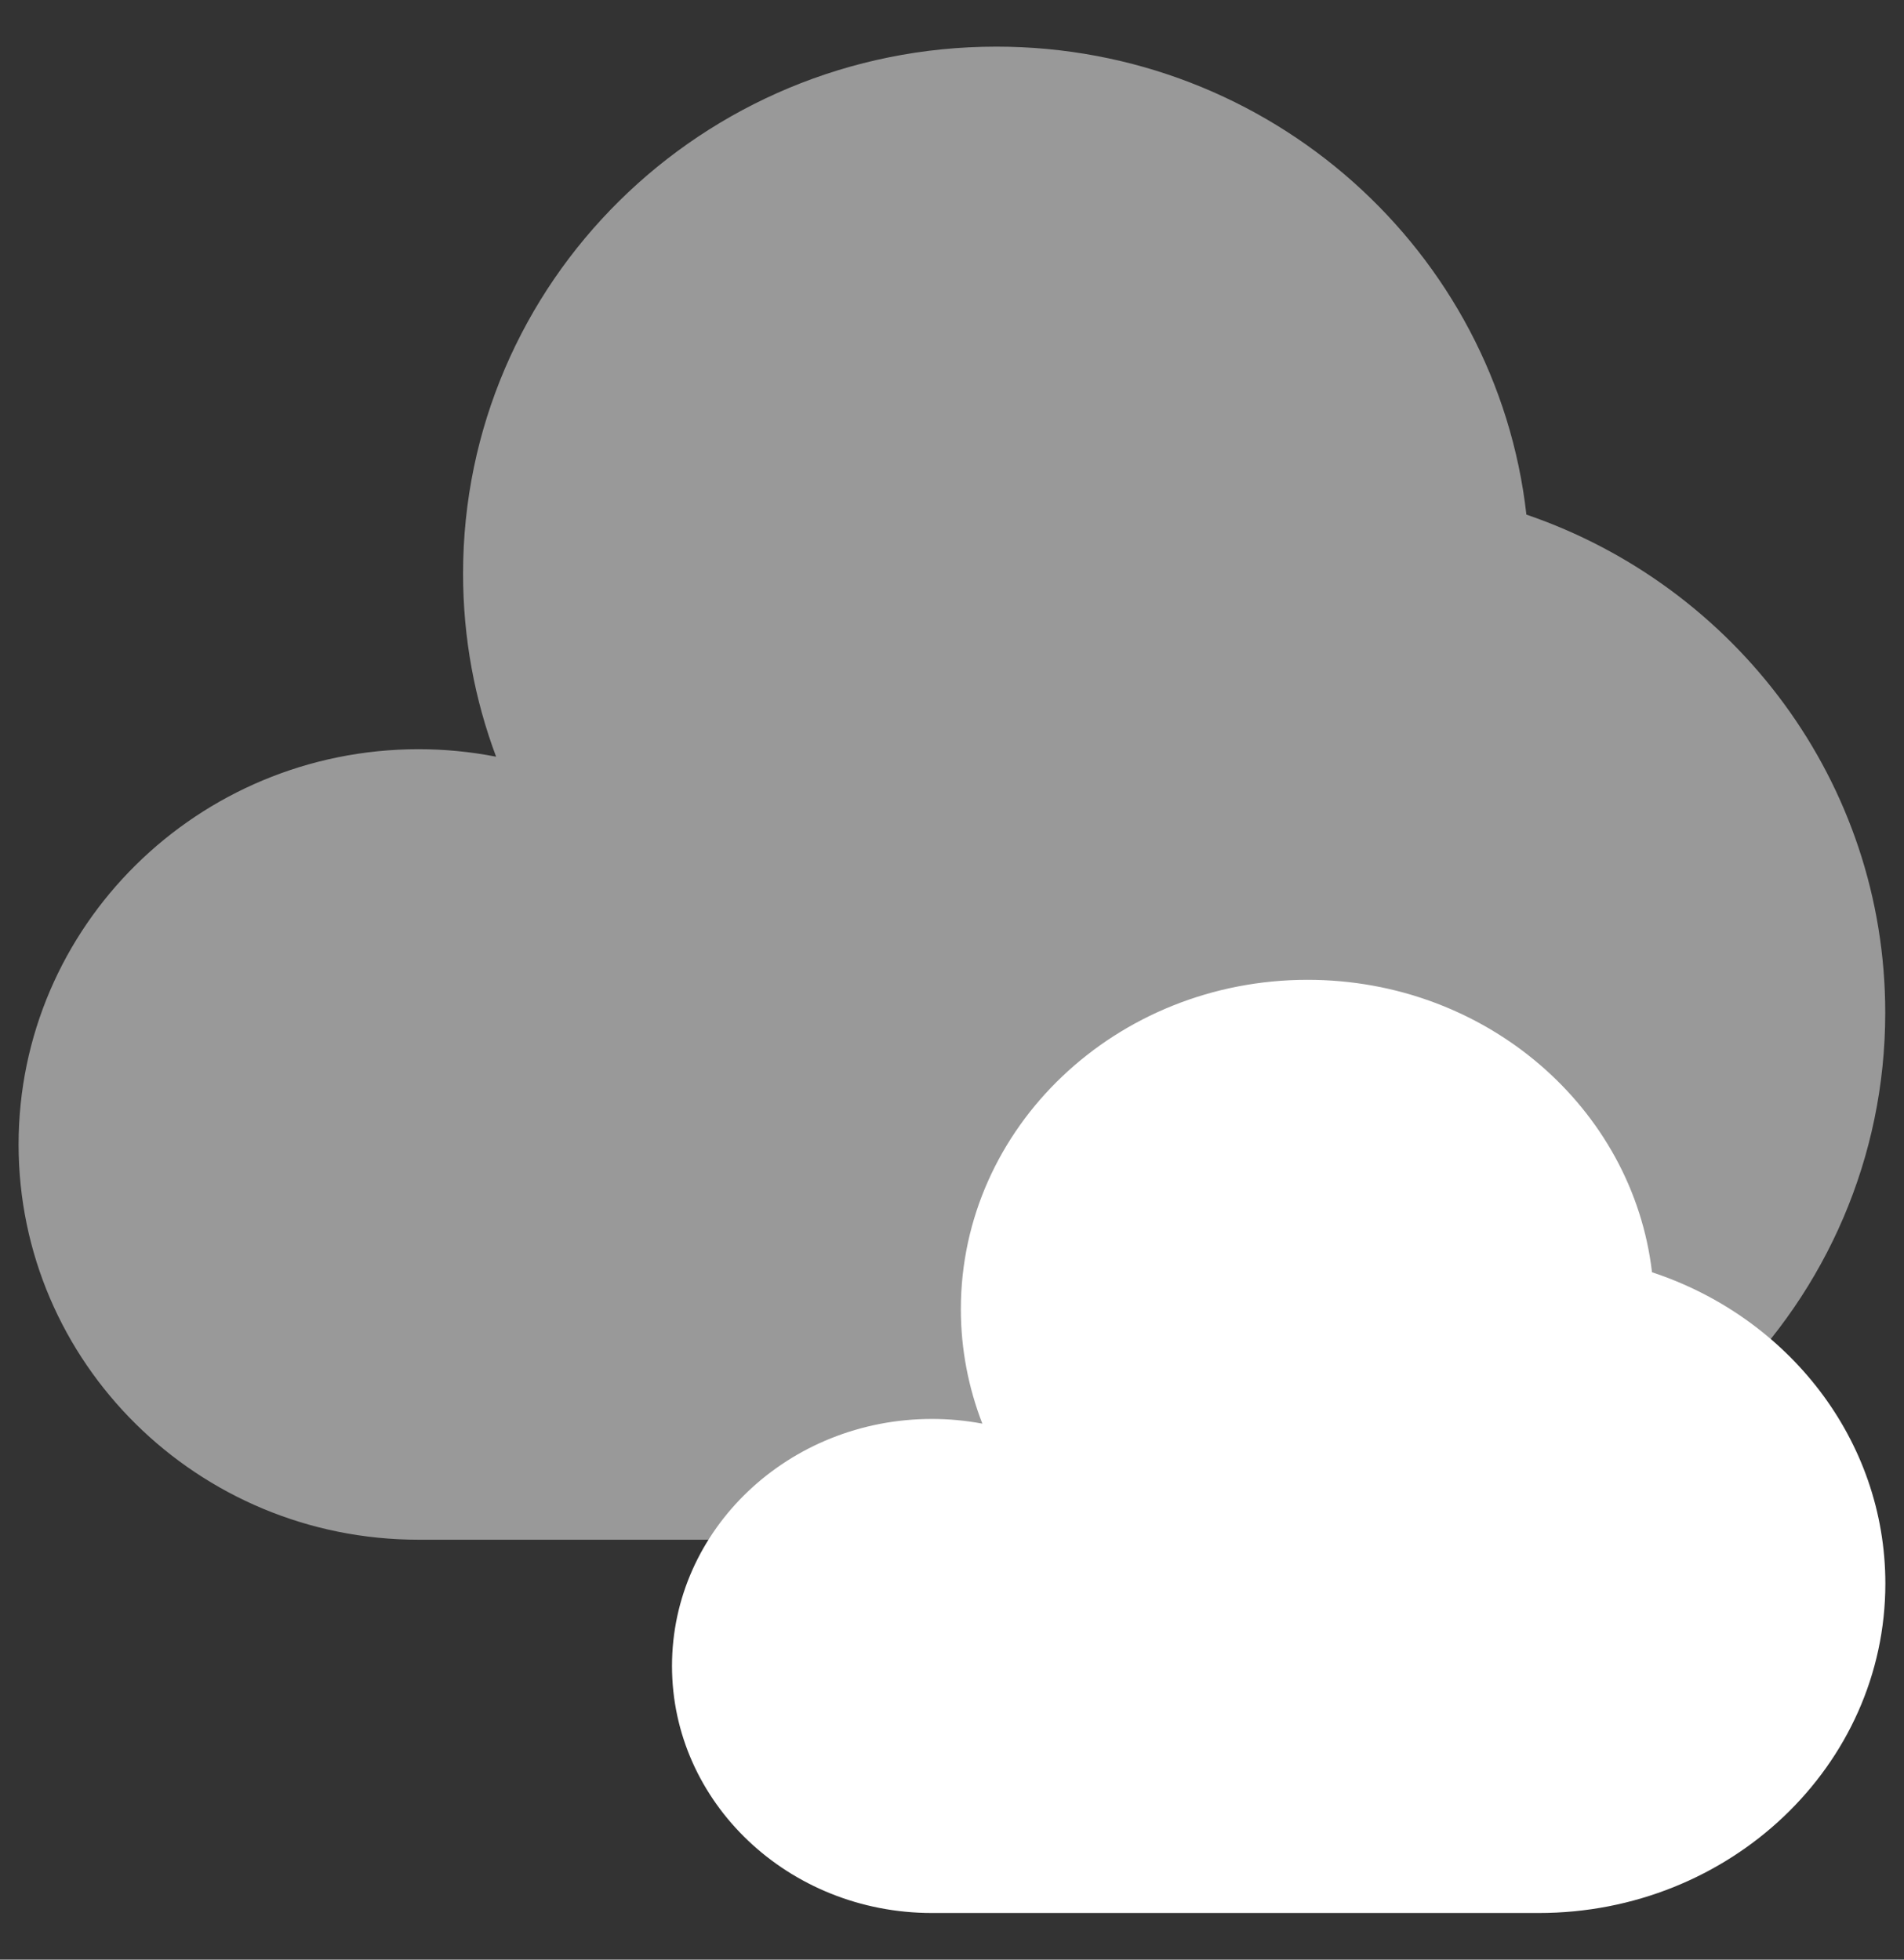
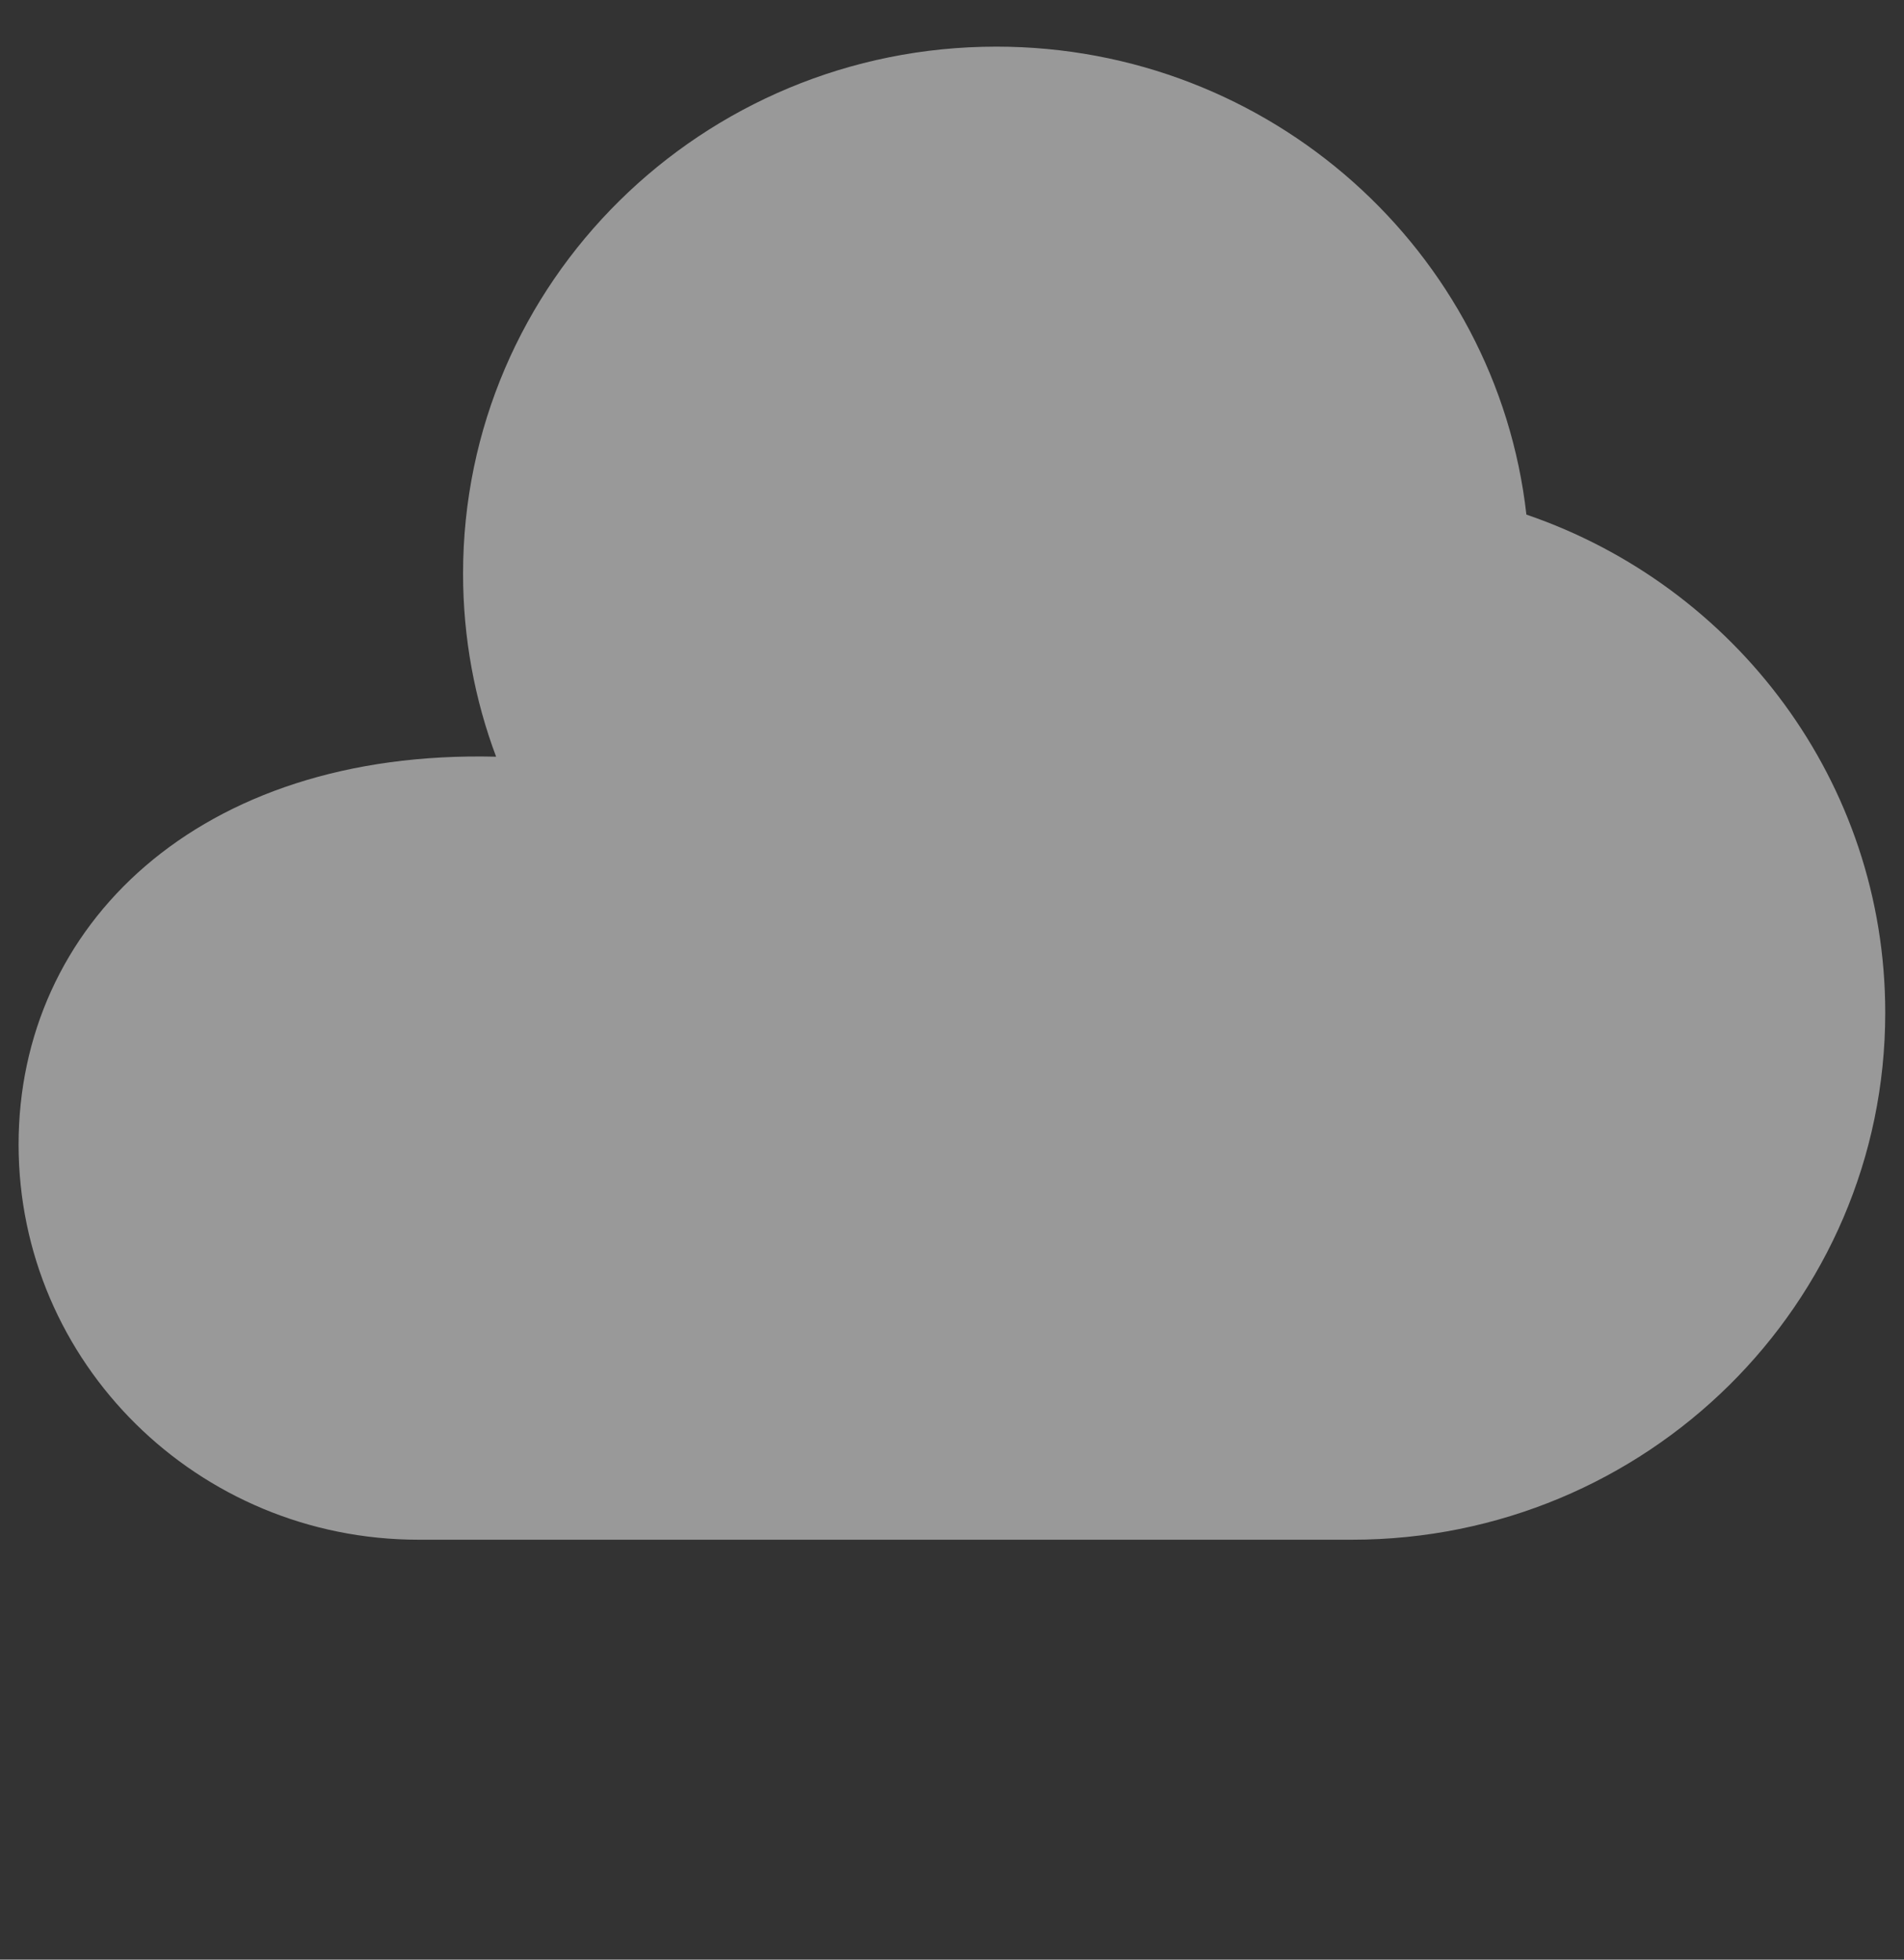
<svg xmlns="http://www.w3.org/2000/svg" width="34" height="35" viewBox="0 0 34 35" fill="none">
  <rect x="0" y="0" width="34" height="35" fill="#333333" stroke="none" />
-   <path opacity="0.5" d="M24.142 27.5C29.402 27.5 33.665 23.286 33.665 18.088C33.665 13.968 30.987 10.466 27.257 9.191C26.727 4.49 22.69 0.833 17.792 0.833C12.532 0.833 8.269 5.046 8.269 10.245C8.269 11.395 8.477 12.495 8.859 13.515C8.403 13.426 7.94 13.381 7.475 13.381C3.53 13.383 0.332 16.543 0.332 20.441C0.332 24.34 3.53 27.5 7.475 27.5H24.142Z" fill="white" />
-   <path d="M27.477 34.167C30.895 34.167 33.667 31.533 33.667 28.283C33.667 25.71 31.925 23.522 29.5 22.723C29.158 19.785 26.533 17.5 23.35 17.5C19.93 17.5 17.158 20.133 17.158 23.383C17.158 24.1 17.295 24.79 17.542 25.427C17.245 25.371 16.944 25.343 16.642 25.343C14.08 25.343 12 27.317 12 29.755C12 32.192 14.078 34.167 16.643 34.167H27.477Z" fill="white" />
+   <path opacity="0.5" d="M24.142 27.5C29.402 27.5 33.665 23.286 33.665 18.088C33.665 13.968 30.987 10.466 27.257 9.191C26.727 4.49 22.69 0.833 17.792 0.833C12.532 0.833 8.269 5.046 8.269 10.245C8.269 11.395 8.477 12.495 8.859 13.515C3.53 13.383 0.332 16.543 0.332 20.441C0.332 24.34 3.53 27.5 7.475 27.5H24.142Z" fill="white" />
</svg>